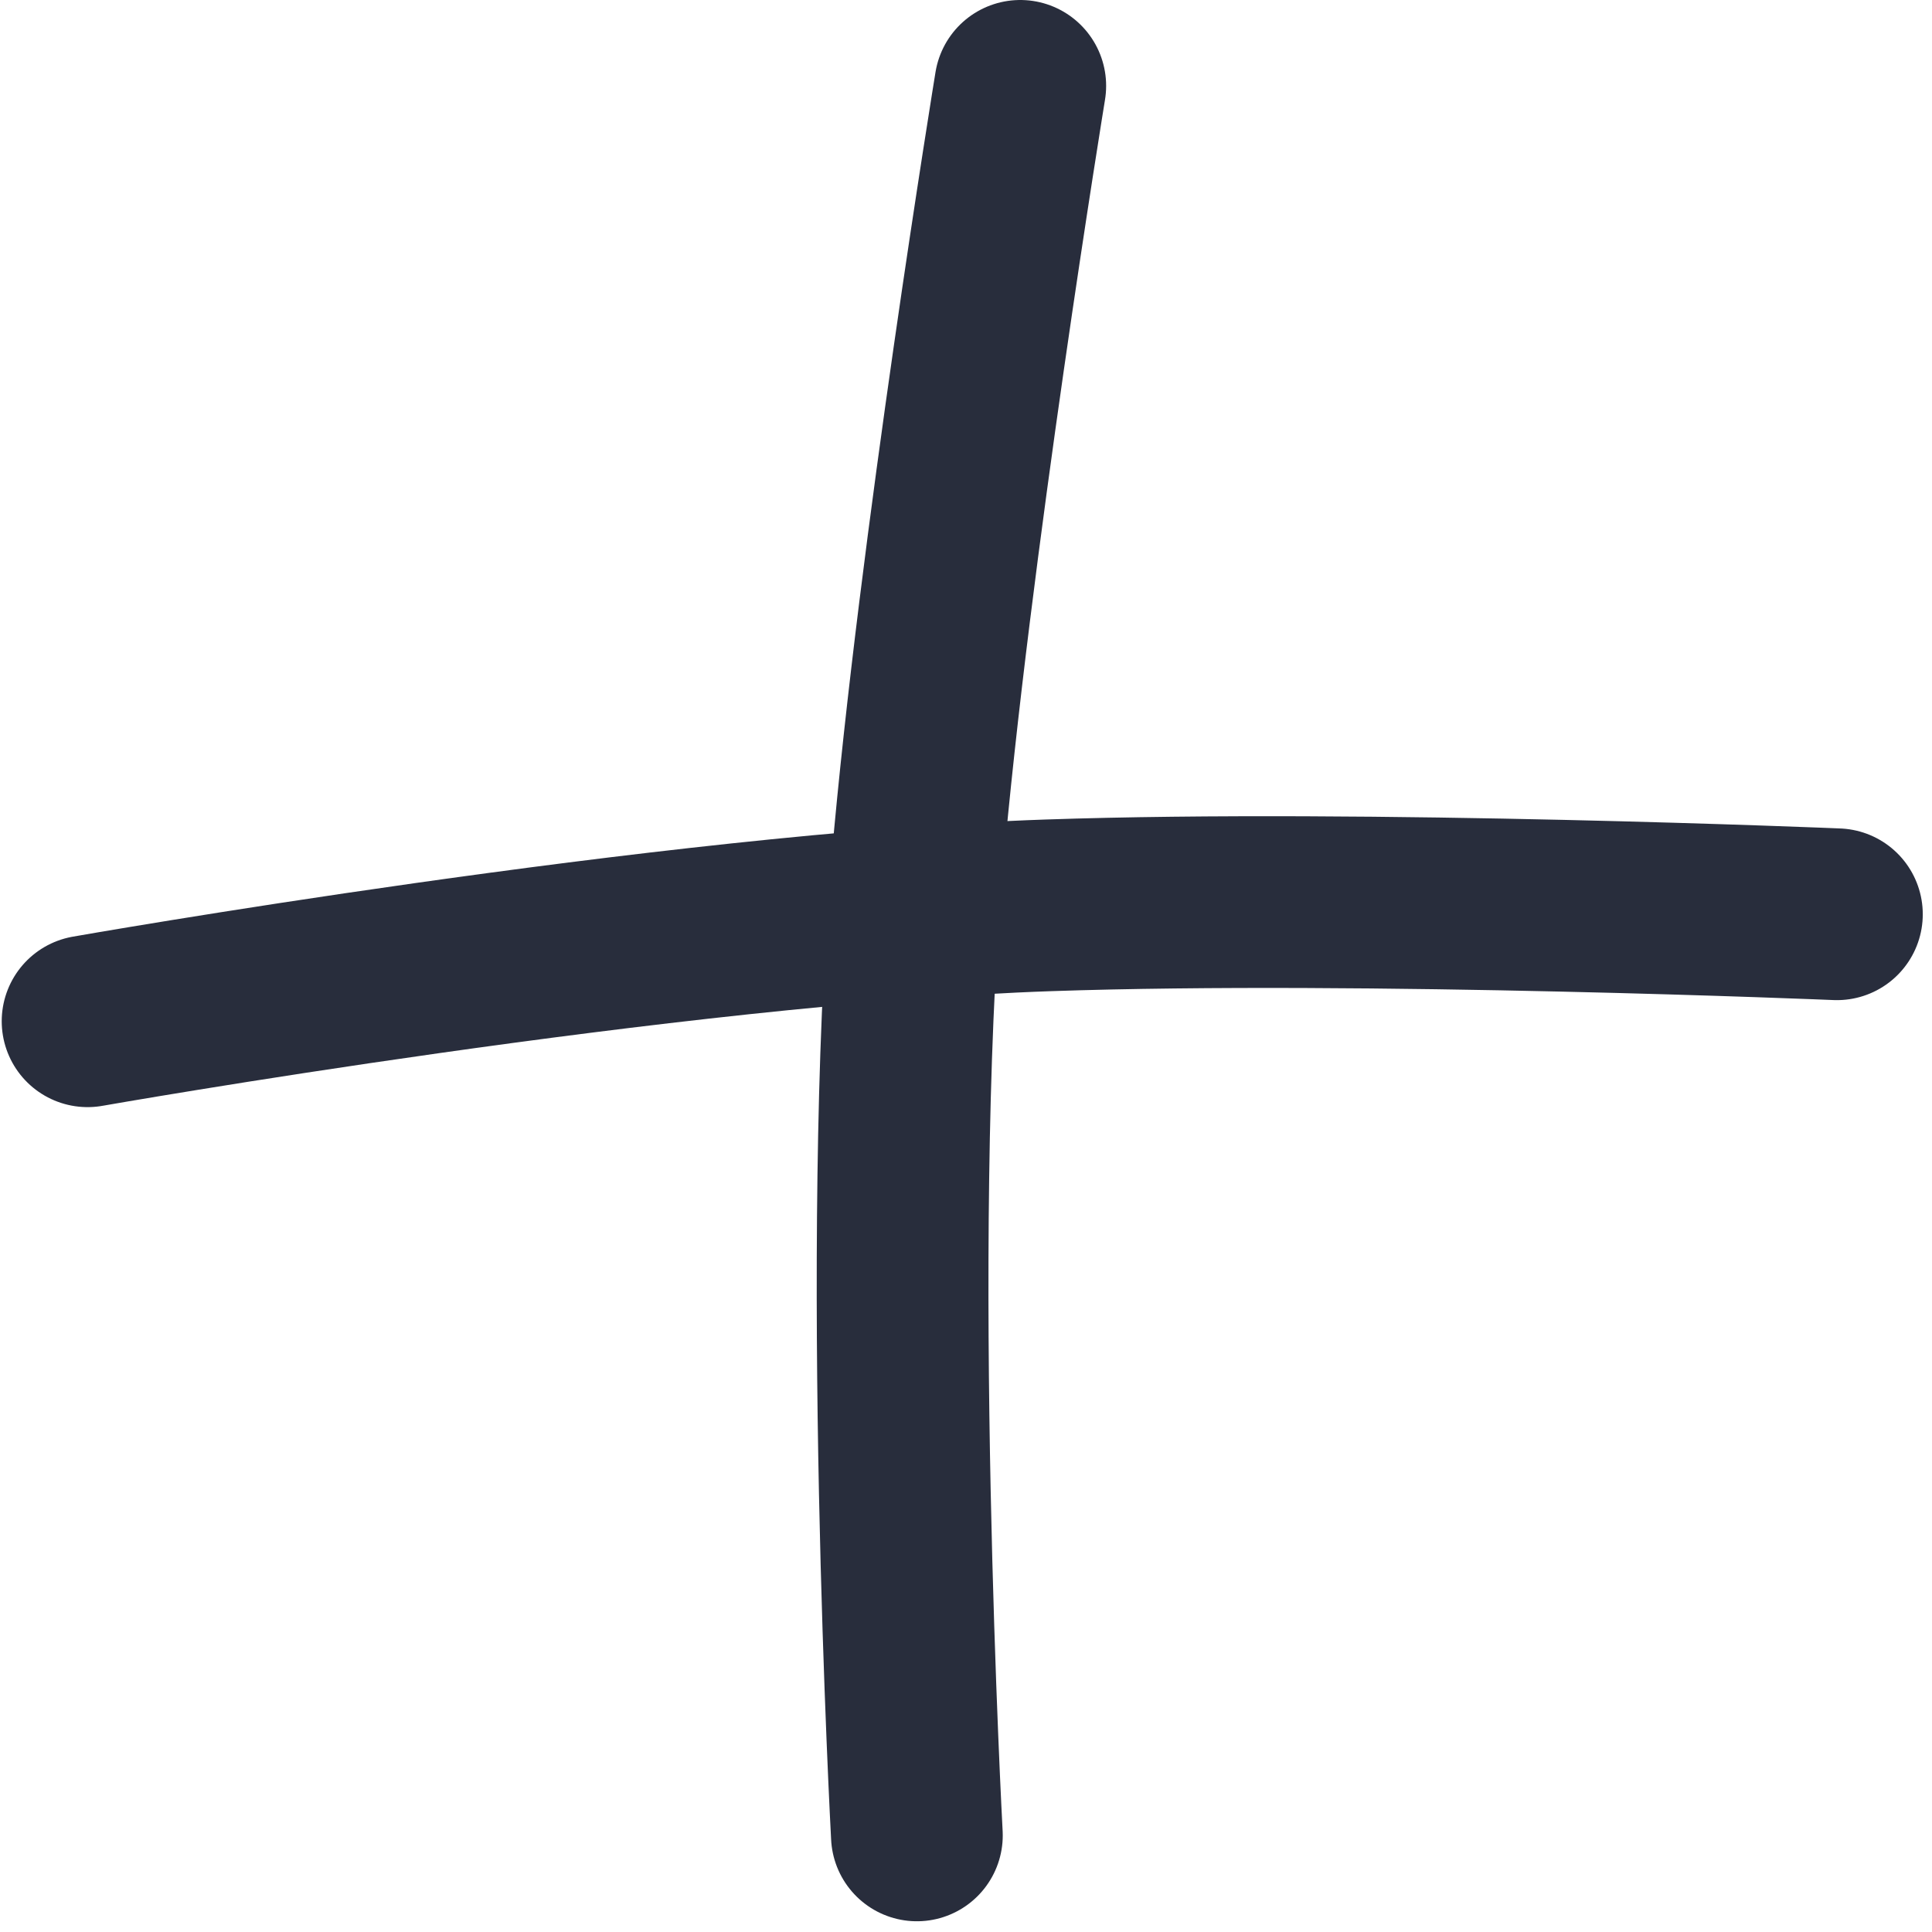
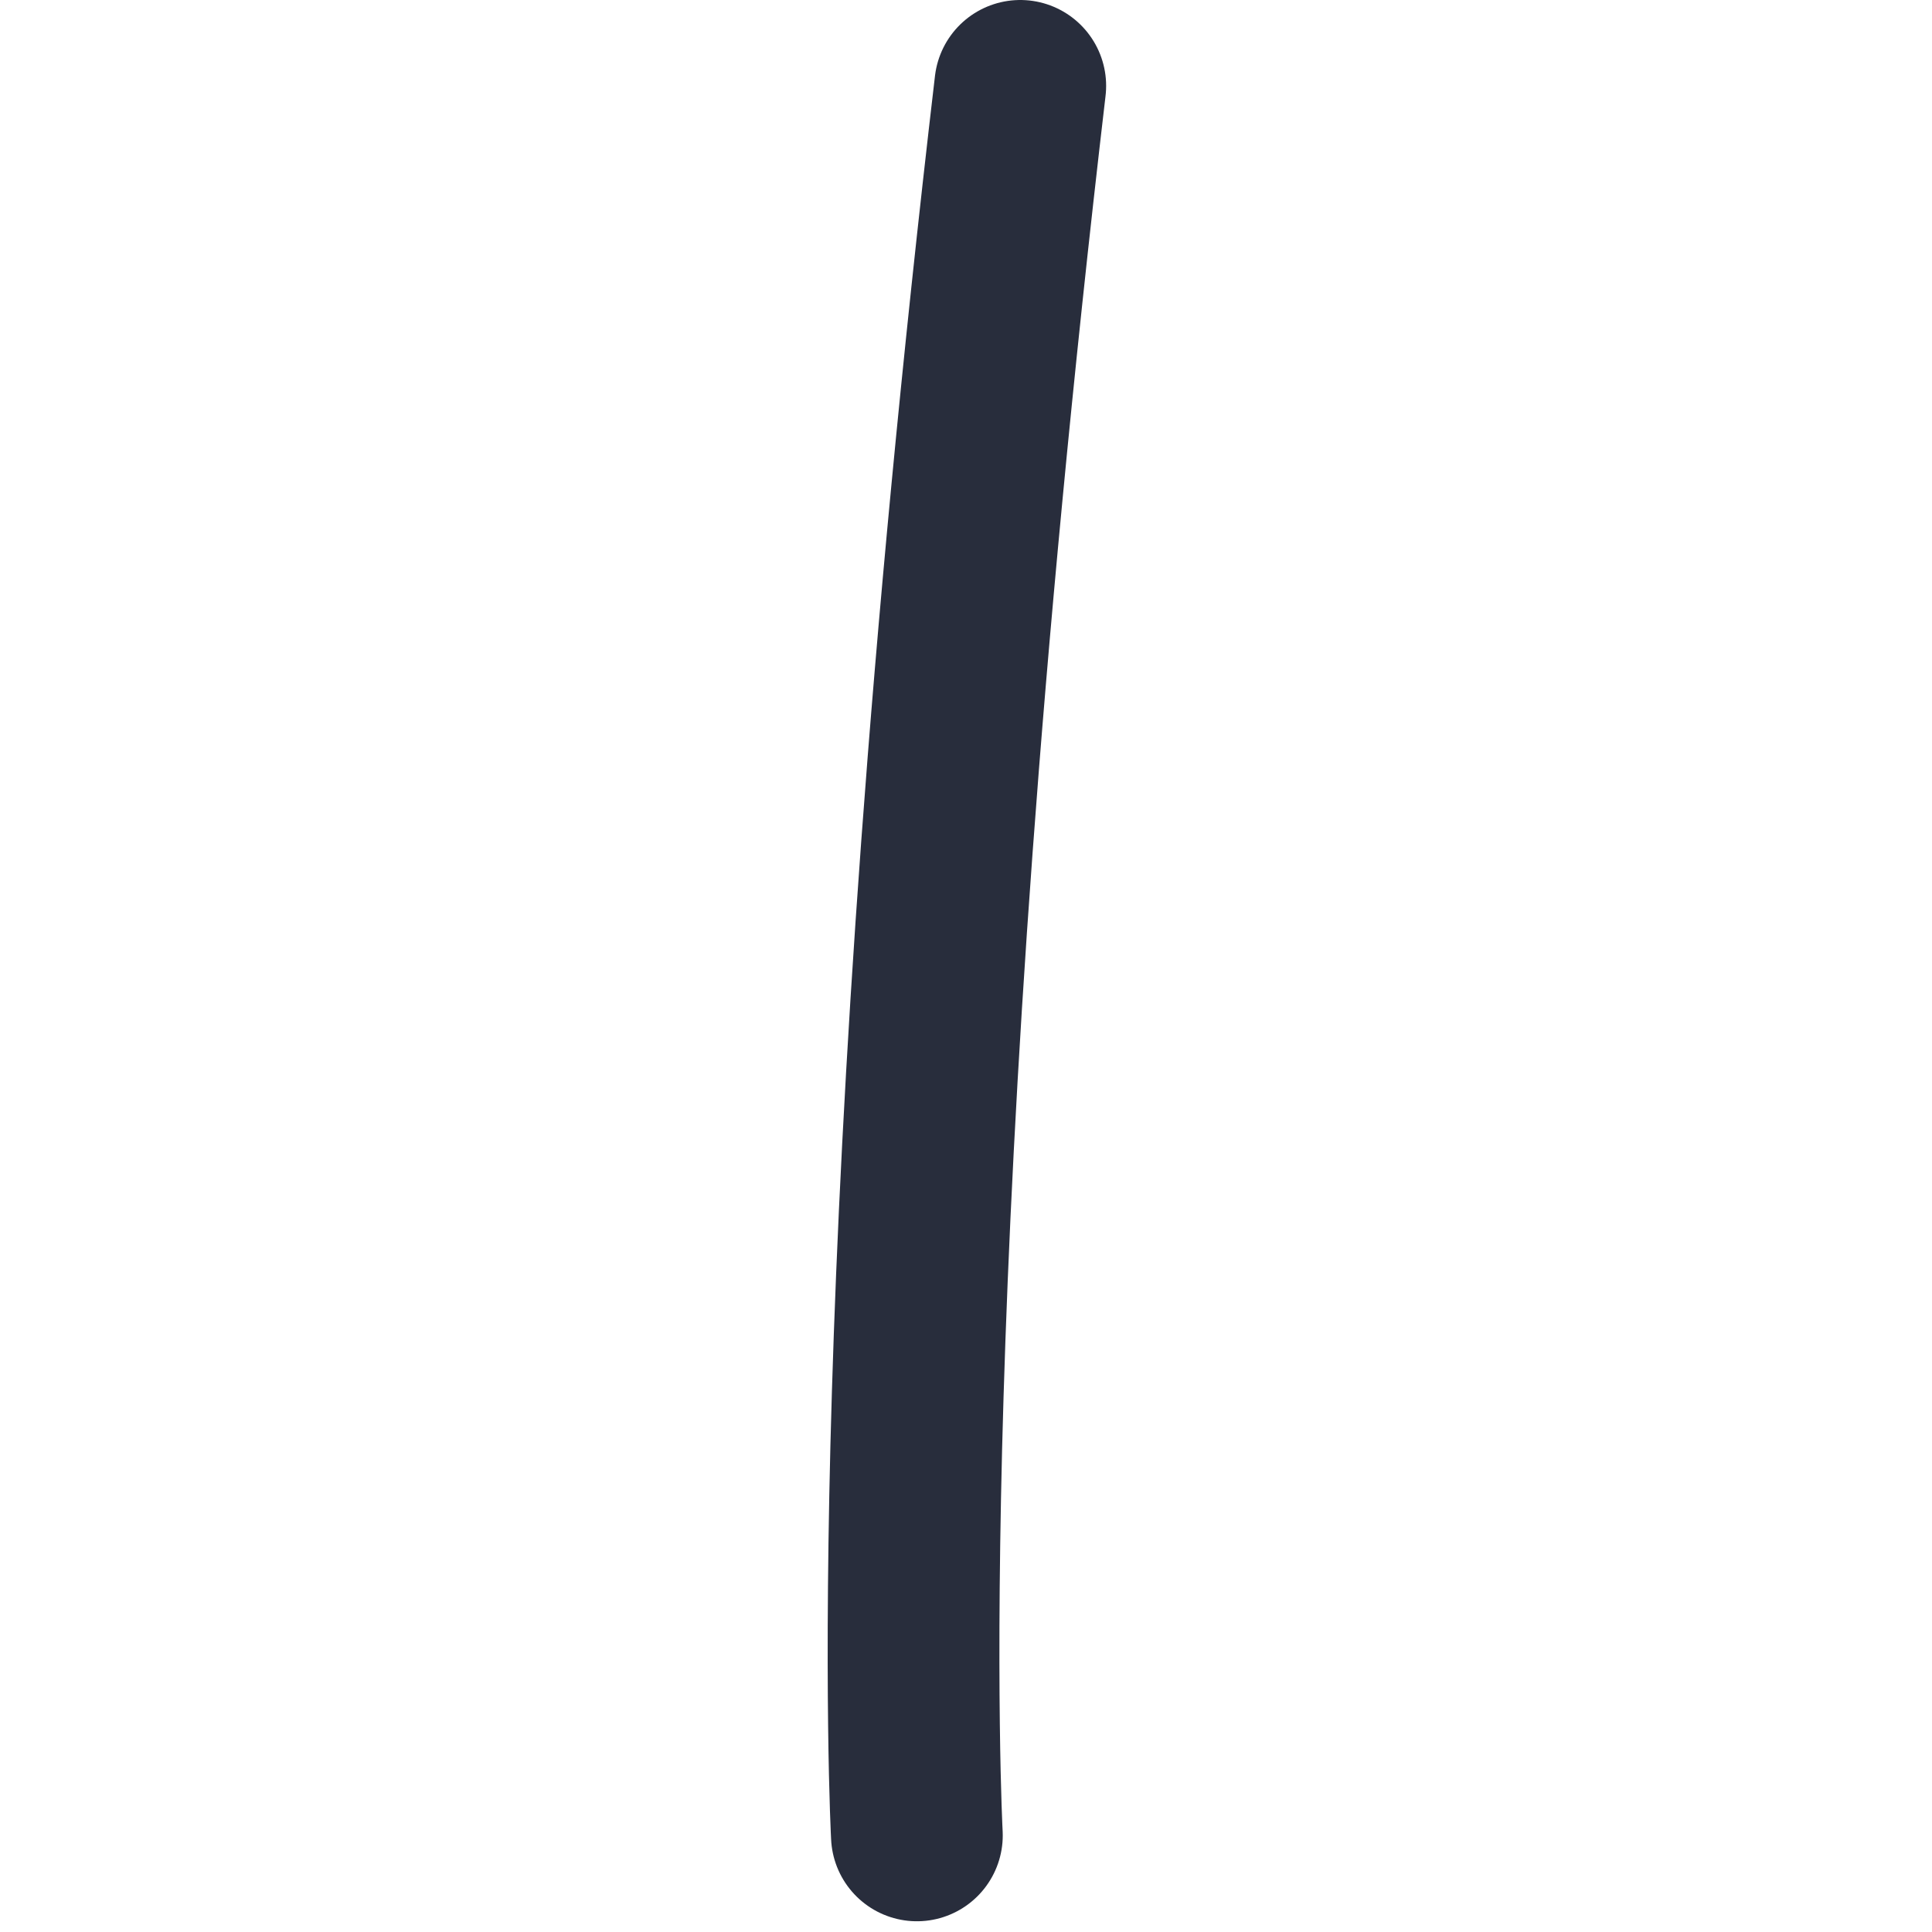
<svg xmlns="http://www.w3.org/2000/svg" width="45" height="45" viewBox="0 0 45 45" fill="none">
-   <path d="M23.764 2C23.764 2 21.991 12.842 21.357 20.208C20.606 28.926 21.356 42.75 21.356 42.75" stroke="#282D3C" stroke-width="4" stroke-linecap="round" stroke-linejoin="round" />
-   <path d="M42.785 21.295C42.785 21.295 31.808 20.834 24.42 21.087C15.675 21.386 2.04 23.787 2.04 23.787" stroke="#282D3C" stroke-width="4" stroke-linecap="round" stroke-linejoin="round" />
+   <path d="M23.764 2C20.606 28.926 21.356 42.75 21.356 42.75" stroke="#282D3C" stroke-width="4" stroke-linecap="round" stroke-linejoin="round" />
</svg>